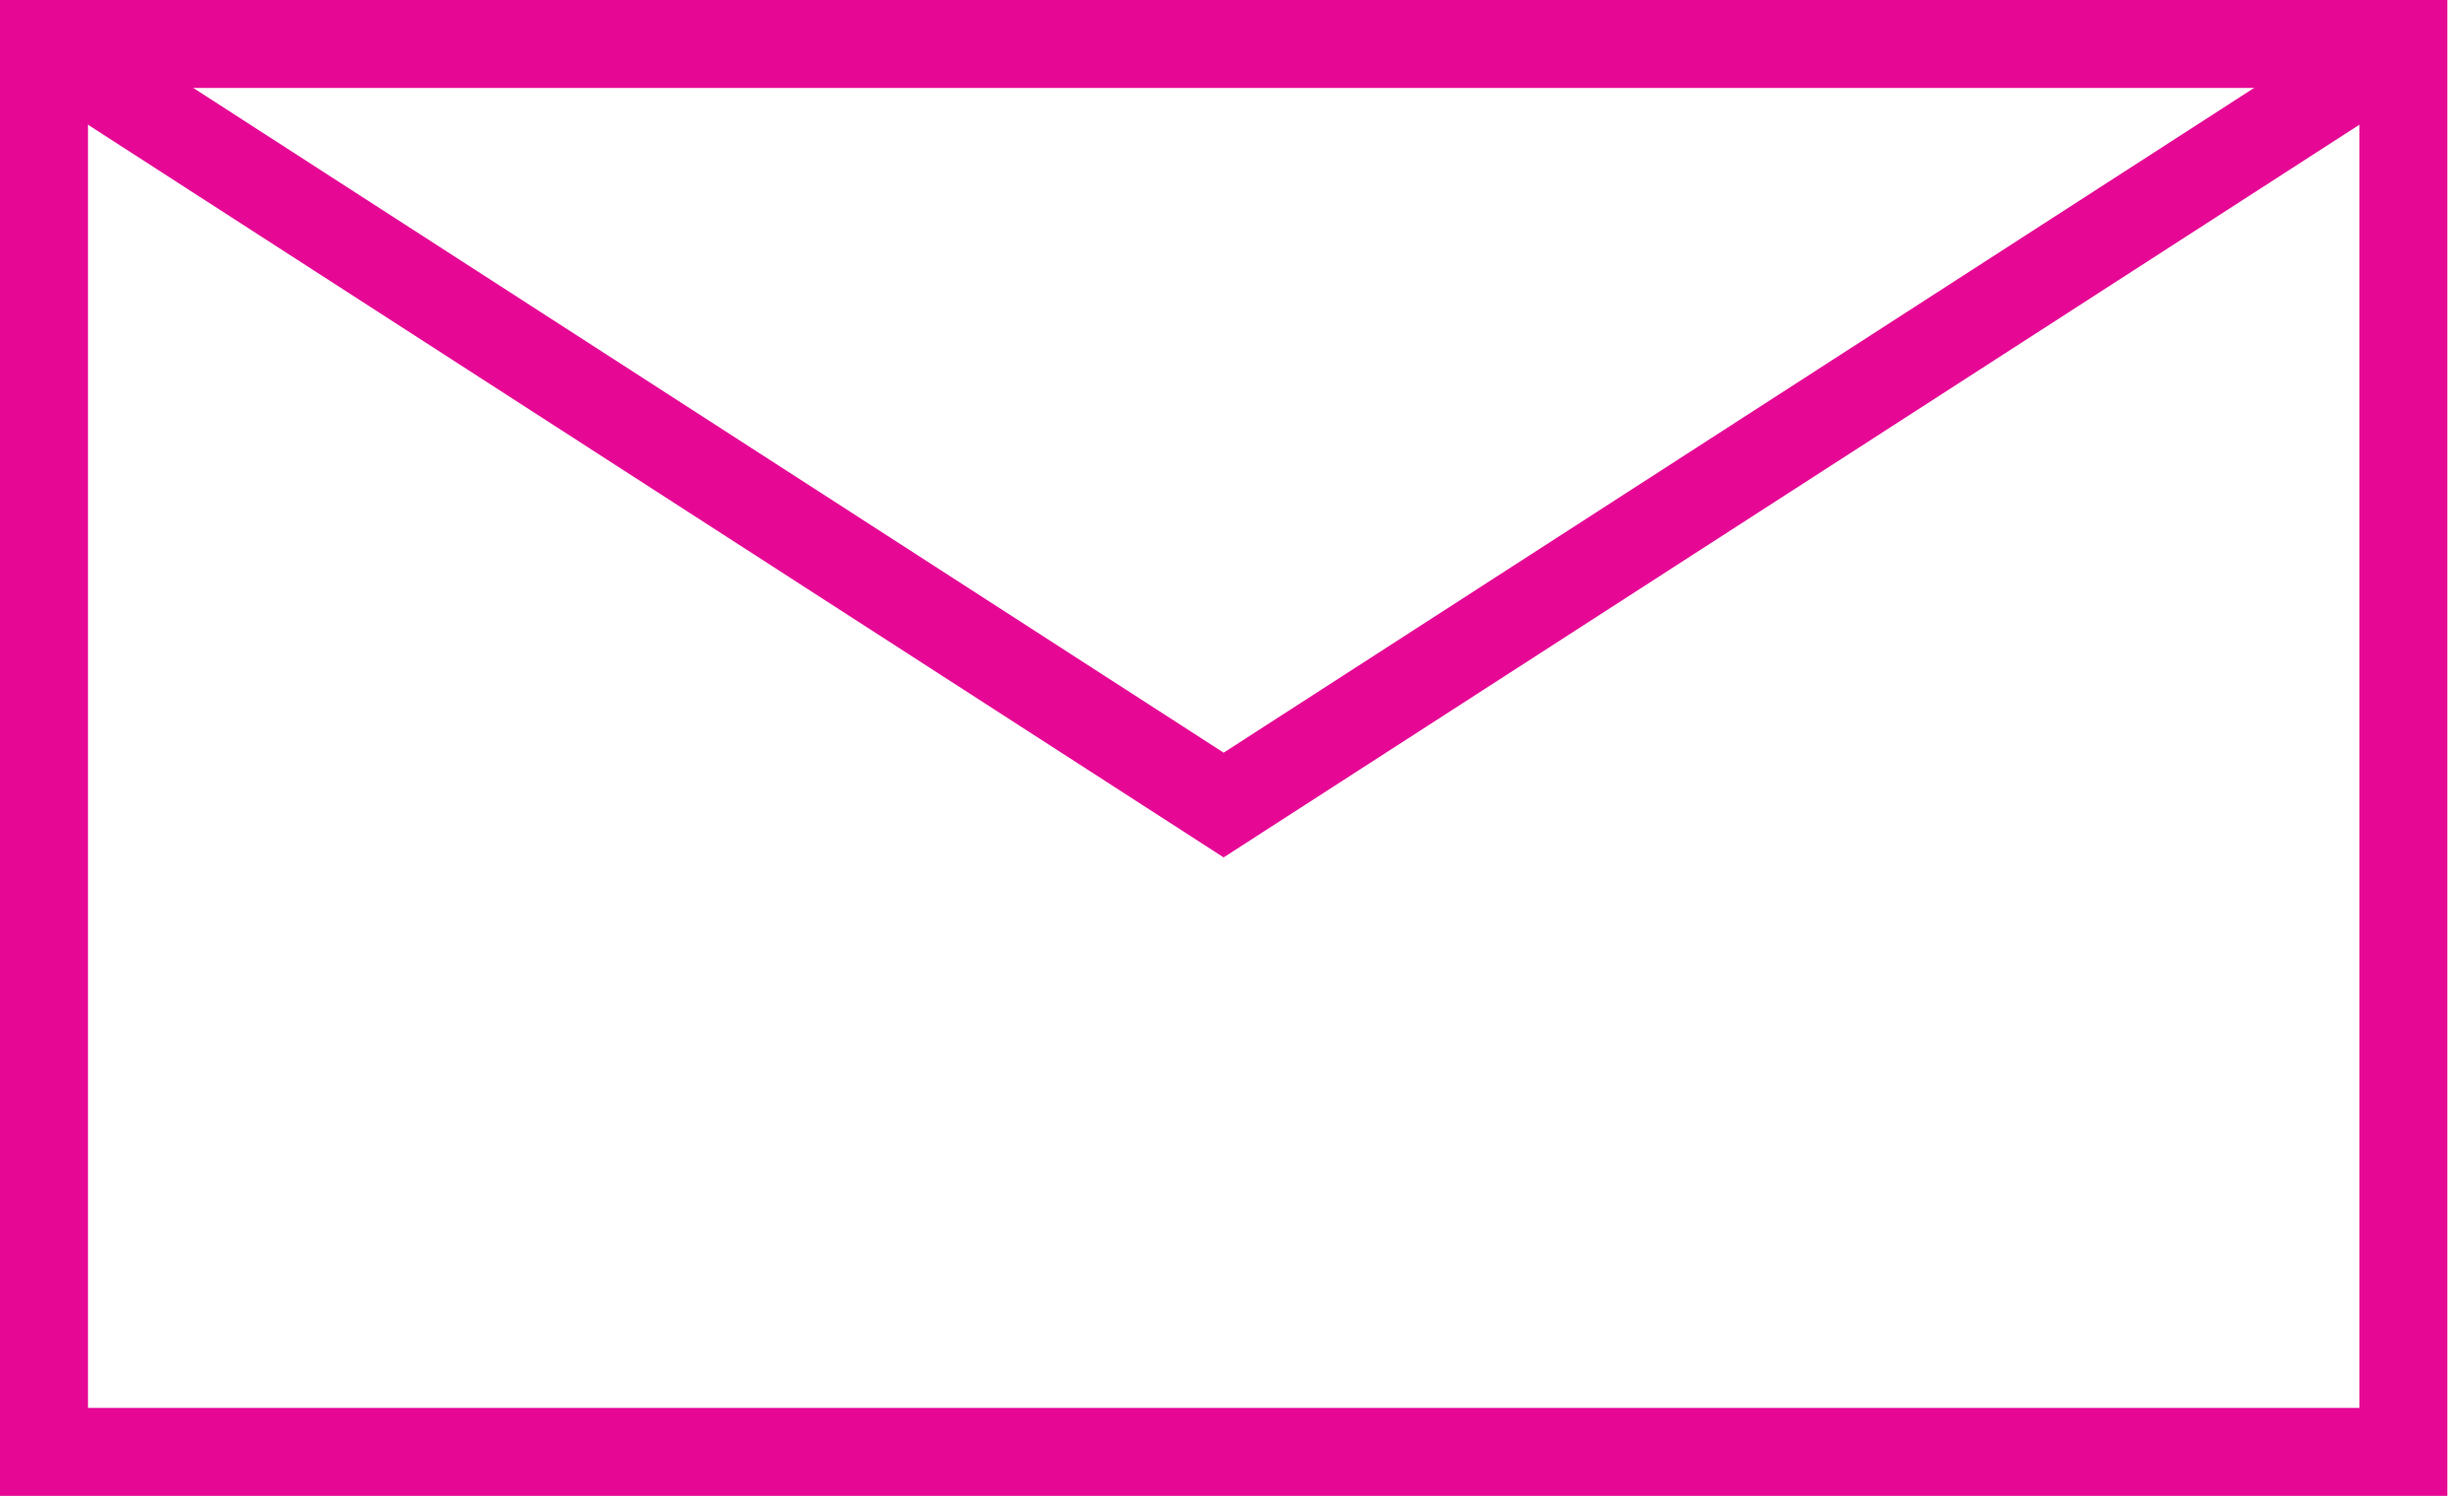
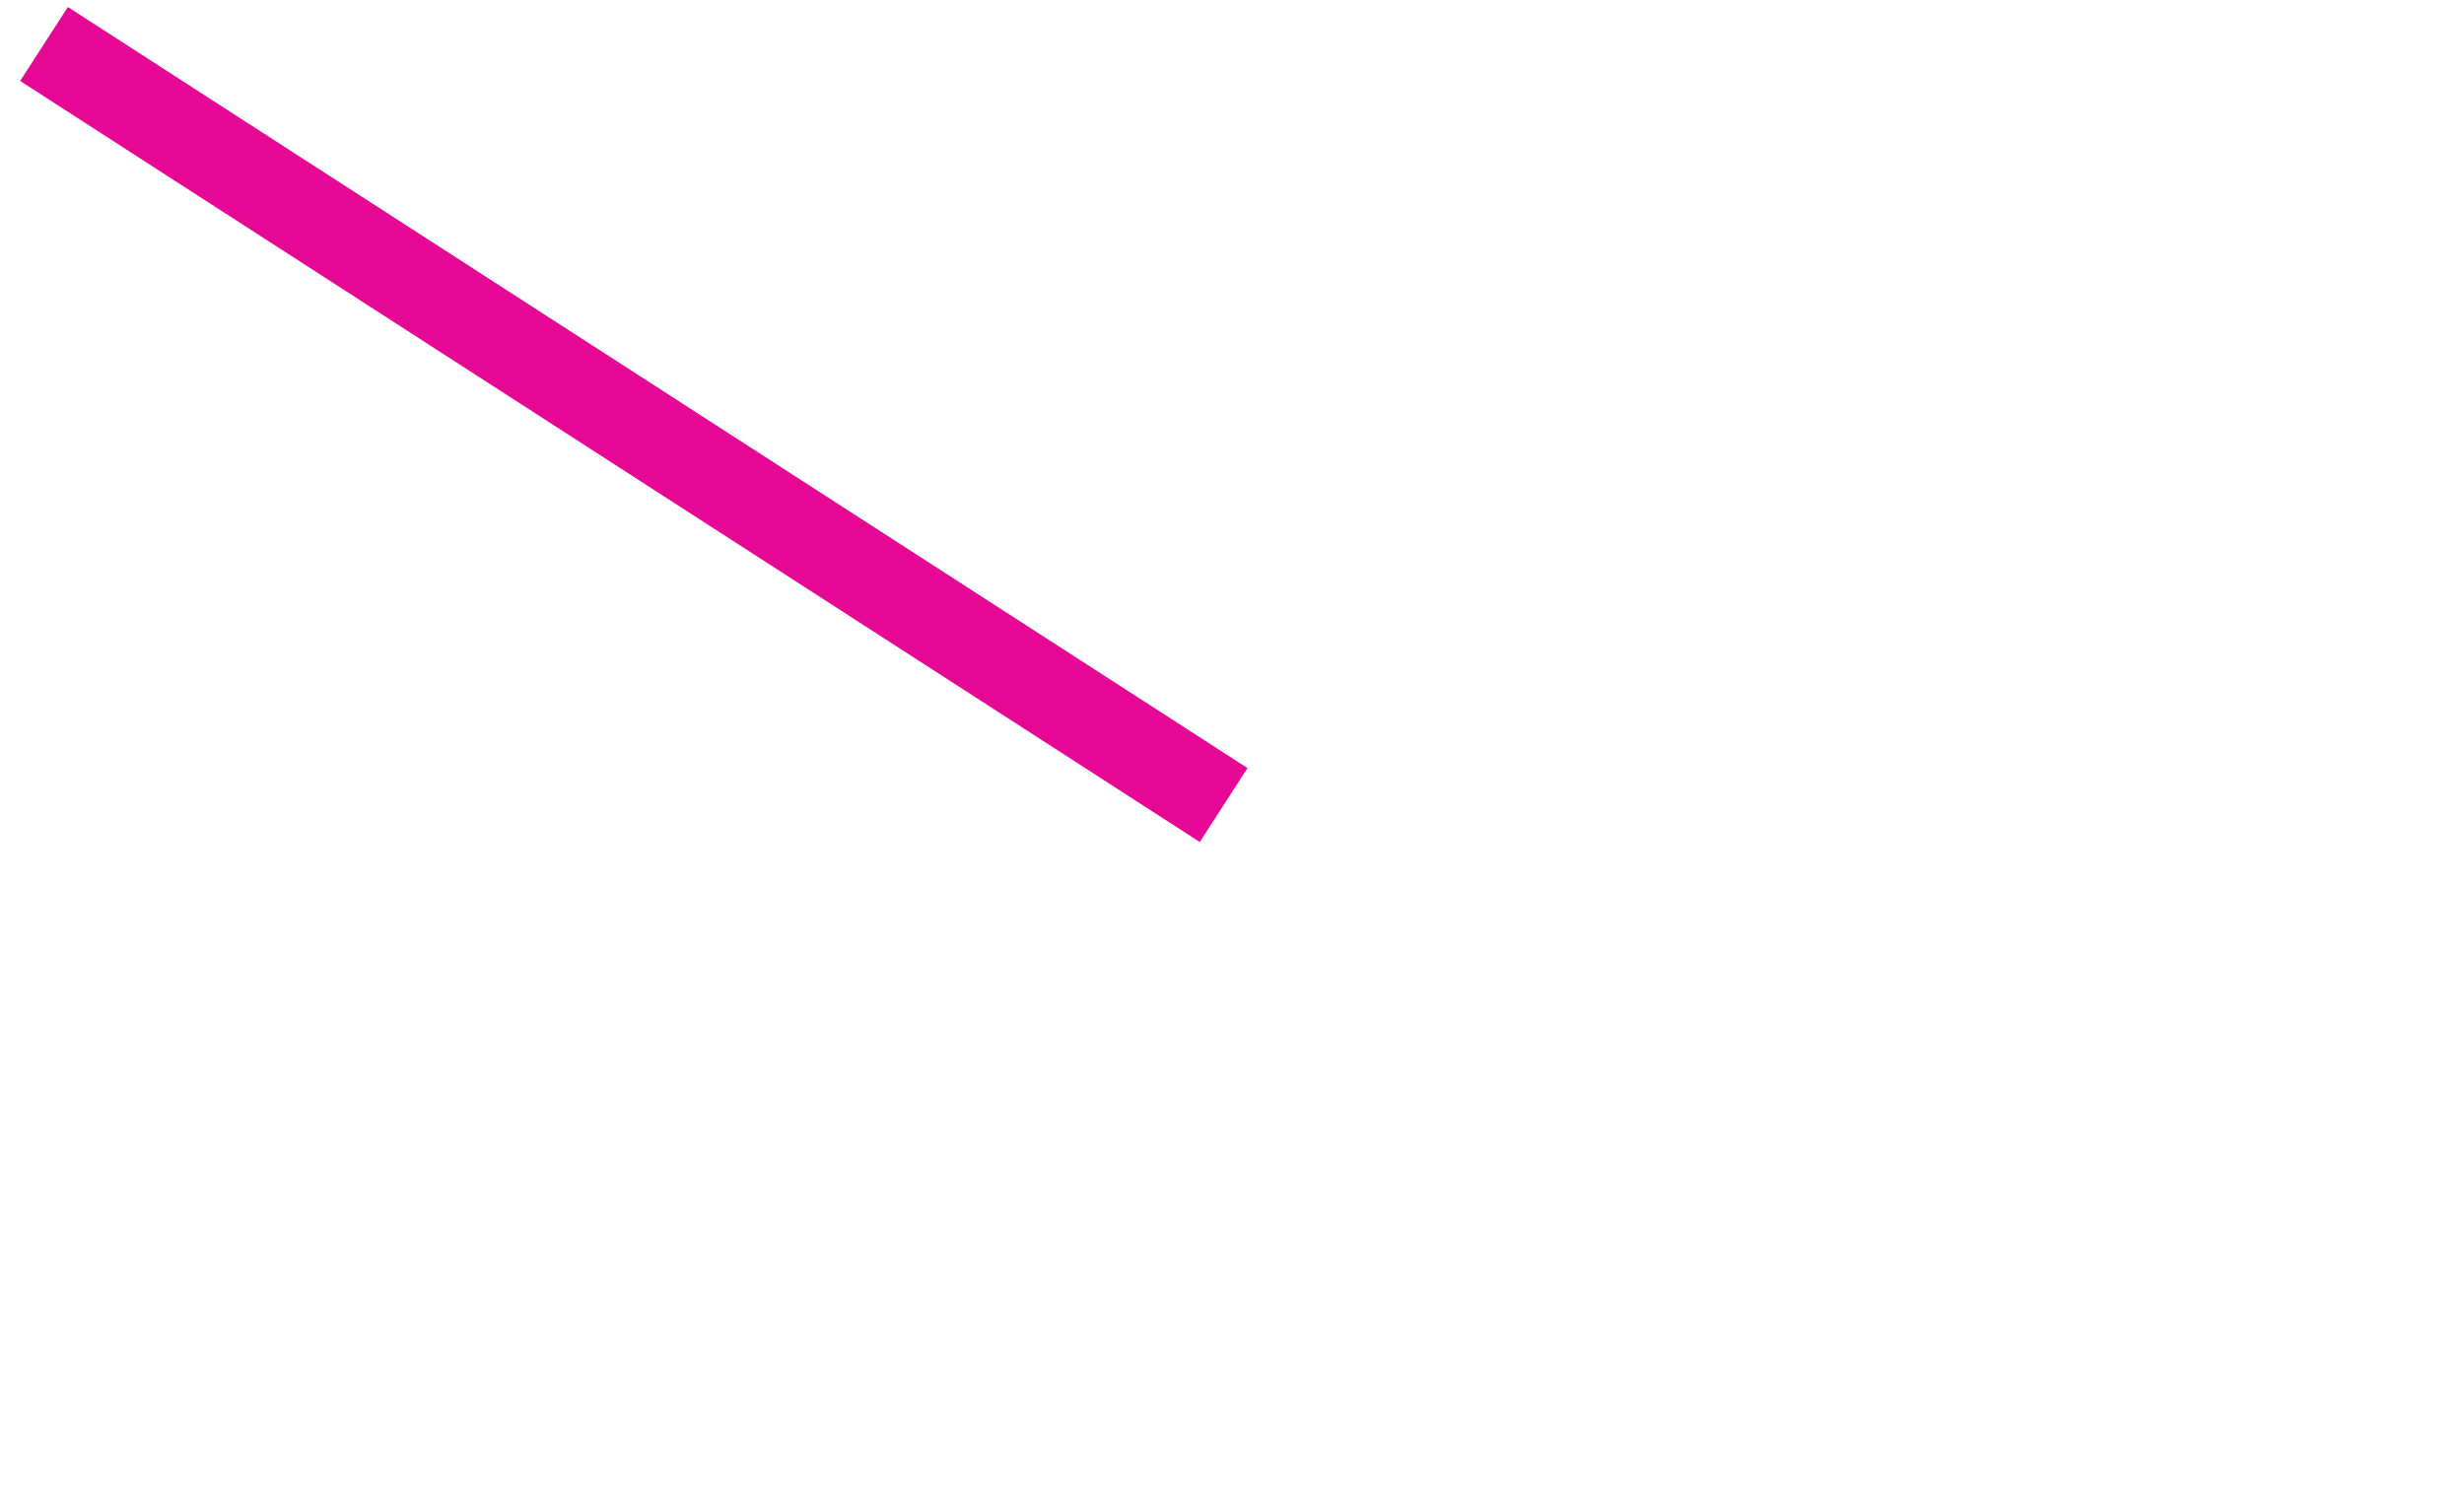
<svg xmlns="http://www.w3.org/2000/svg" viewBox="0 0 28 17" version="1.1">
  <g id="basic_mail" transform="translate(0.5 0.5)">
-     <path d="M0 0L26.811 0L26.811 16L0 16L0 0Z" id="Rectangle" fill="none" fill-rule="evenodd" stroke="#E60895" stroke-width="1" />
-     <path d="M0 0L13.405 8.649L26.811 0" id="Path" fill="none" fill-rule="evenodd" stroke="#E60895" stroke-width="1" />
+     <path d="M0 0L13.405 8.649" id="Path" fill="none" fill-rule="evenodd" stroke="#E60895" stroke-width="1" />
  </g>
</svg>